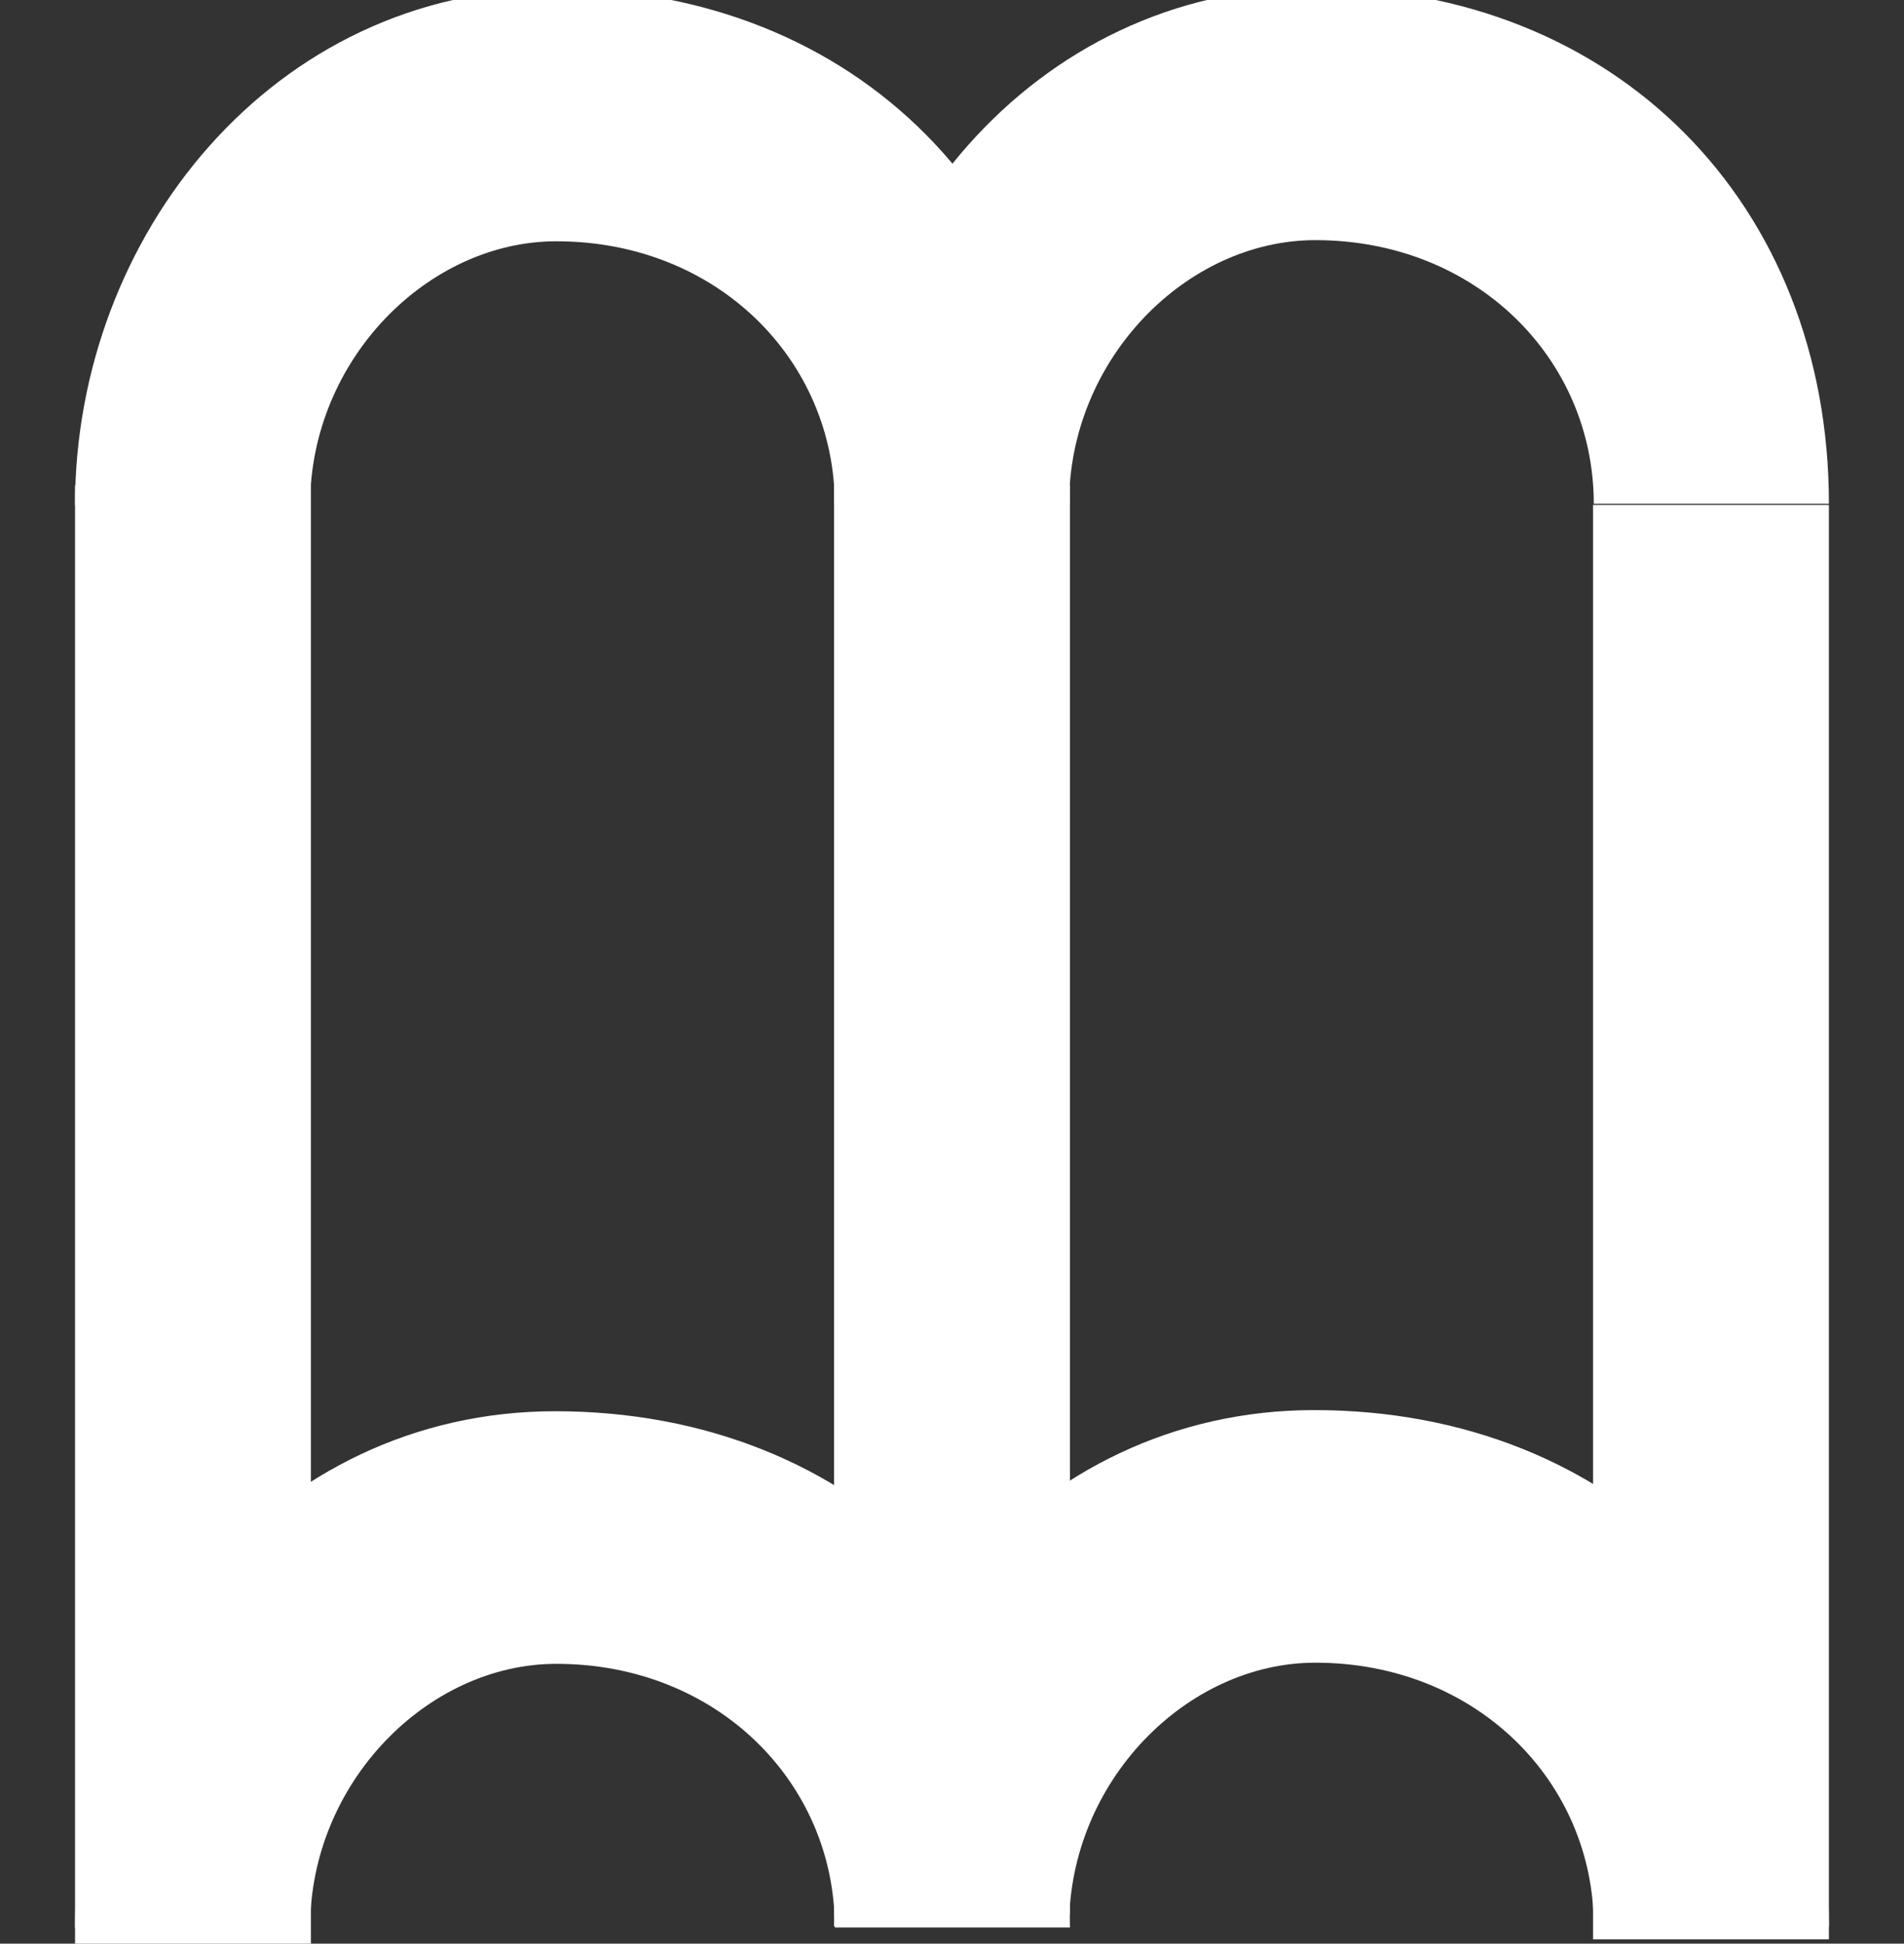
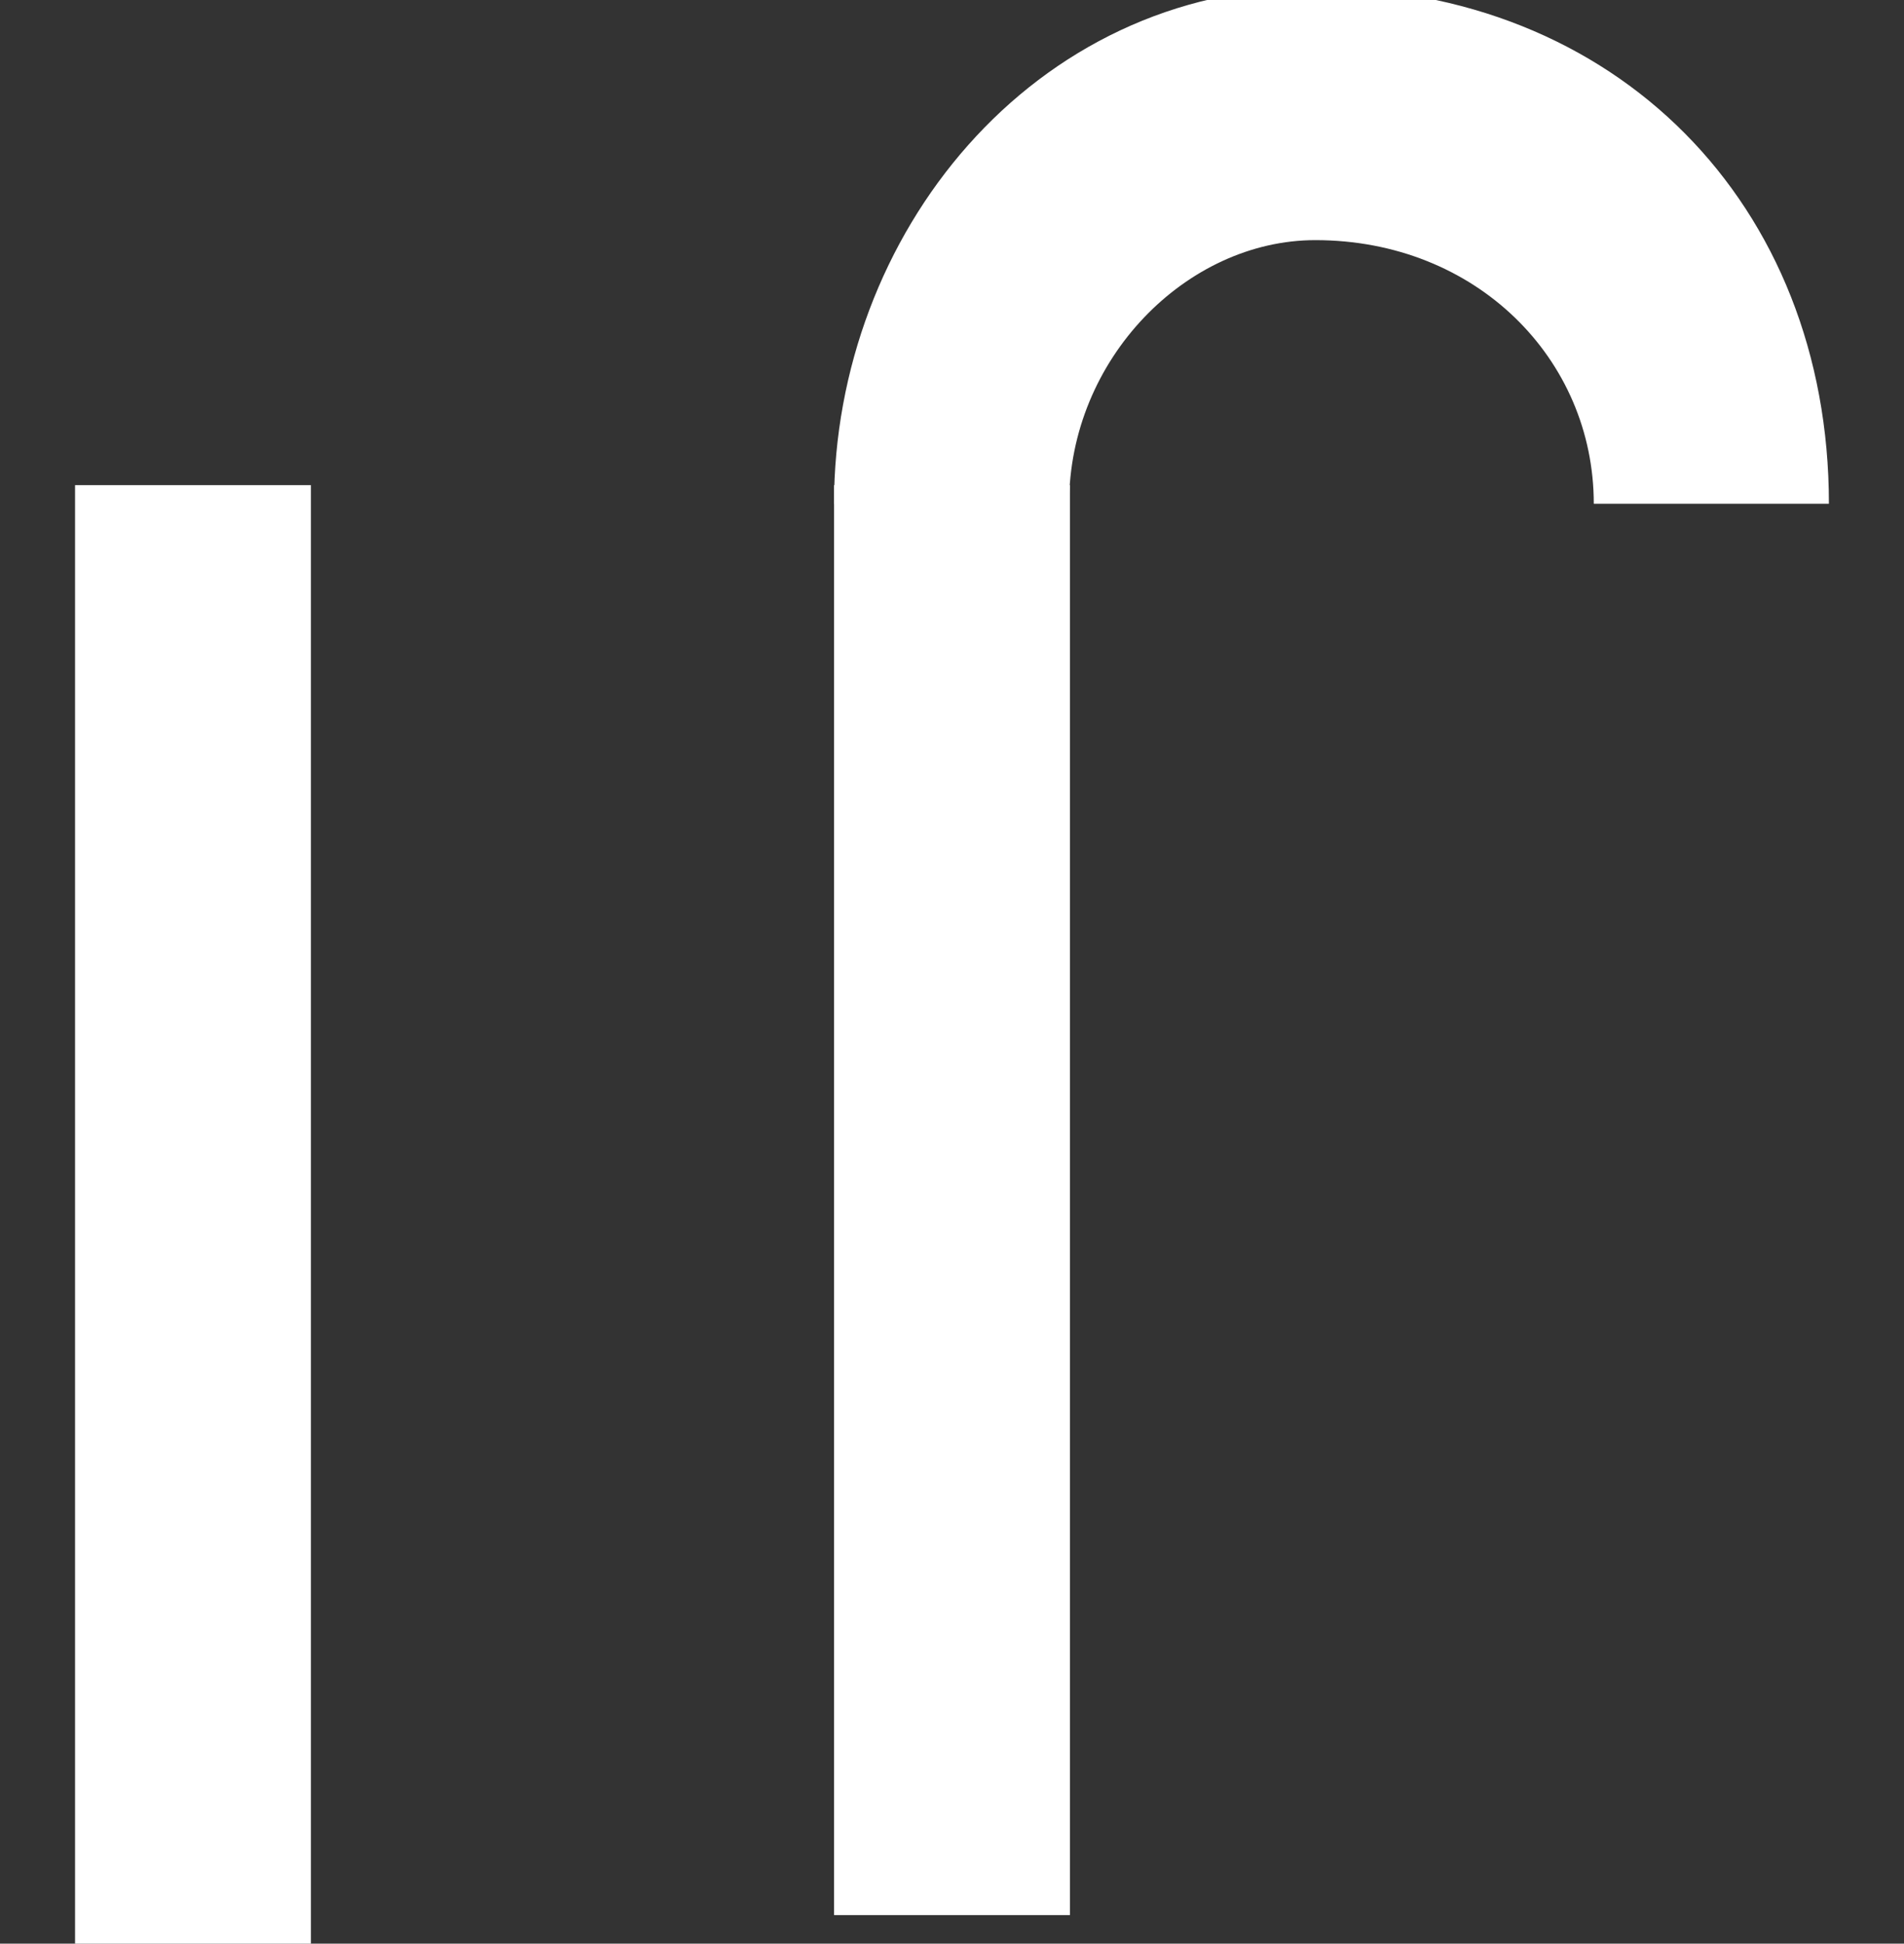
<svg xmlns="http://www.w3.org/2000/svg" id="Livello_1" data-name="Livello 1" width="414.05" height="422.59" viewBox="0 0 414.05 422.59">
  <rect x="0" y="0" width="414.05" height="422.59" fill="#333333" stroke="none" />
  <defs>
    <style>
      .cls-1 {
        fill: #fff;
      }
    </style>
  </defs>
-   <path class="cls-1" d="m67.45,109.78H16.32c0-58.39,43.06-112.24,104.41-112.24,65.66,0,111.94,47.09,111.94,112.24h-51.13c0-31.48-25.56-57.32-60.55-57.32-27.99,0-53.55,25.83-53.55,57.32Z" />
-   <path class="cls-1" d="m67.45,419.07H16.32c0-58.39,43.06-112.24,104.41-112.24,65.66,0,111.94,47.09,111.94,112.24h-51.13c0-31.48-25.56-57.32-60.55-57.32-27.99,0-53.55,25.83-53.55,57.32Z" />
  <rect class="cls-1" x="16.32" y="105.48" width="51.29" height="319.82" transform="translate(83.93 530.78) rotate(180)" />
  <path class="cls-1" d="m232.5,109.53h-51.13c0-58.39,43.06-112.24,104.41-112.24,65.66,0,111.94,47.09,111.94,112.24h-51.13c0-31.48-25.56-57.32-60.55-57.32-27.99,0-53.55,25.83-53.55,57.32Z" />
-   <path class="cls-1" d="m232.5,418.82h-51.13c0-58.39,43.06-112.24,104.41-112.24,65.66,0,111.94,47.09,111.94,112.24h-51.13c0-31.48-25.56-57.32-60.55-57.32-27.99,0-53.55,25.83-53.55,57.32Z" />
  <rect class="cls-1" x="181.38" y="105.48" width="51.29" height="310.9" />
-   <rect class="cls-1" x="346.43" y="109.78" width="51.29" height="311.87" />
</svg>